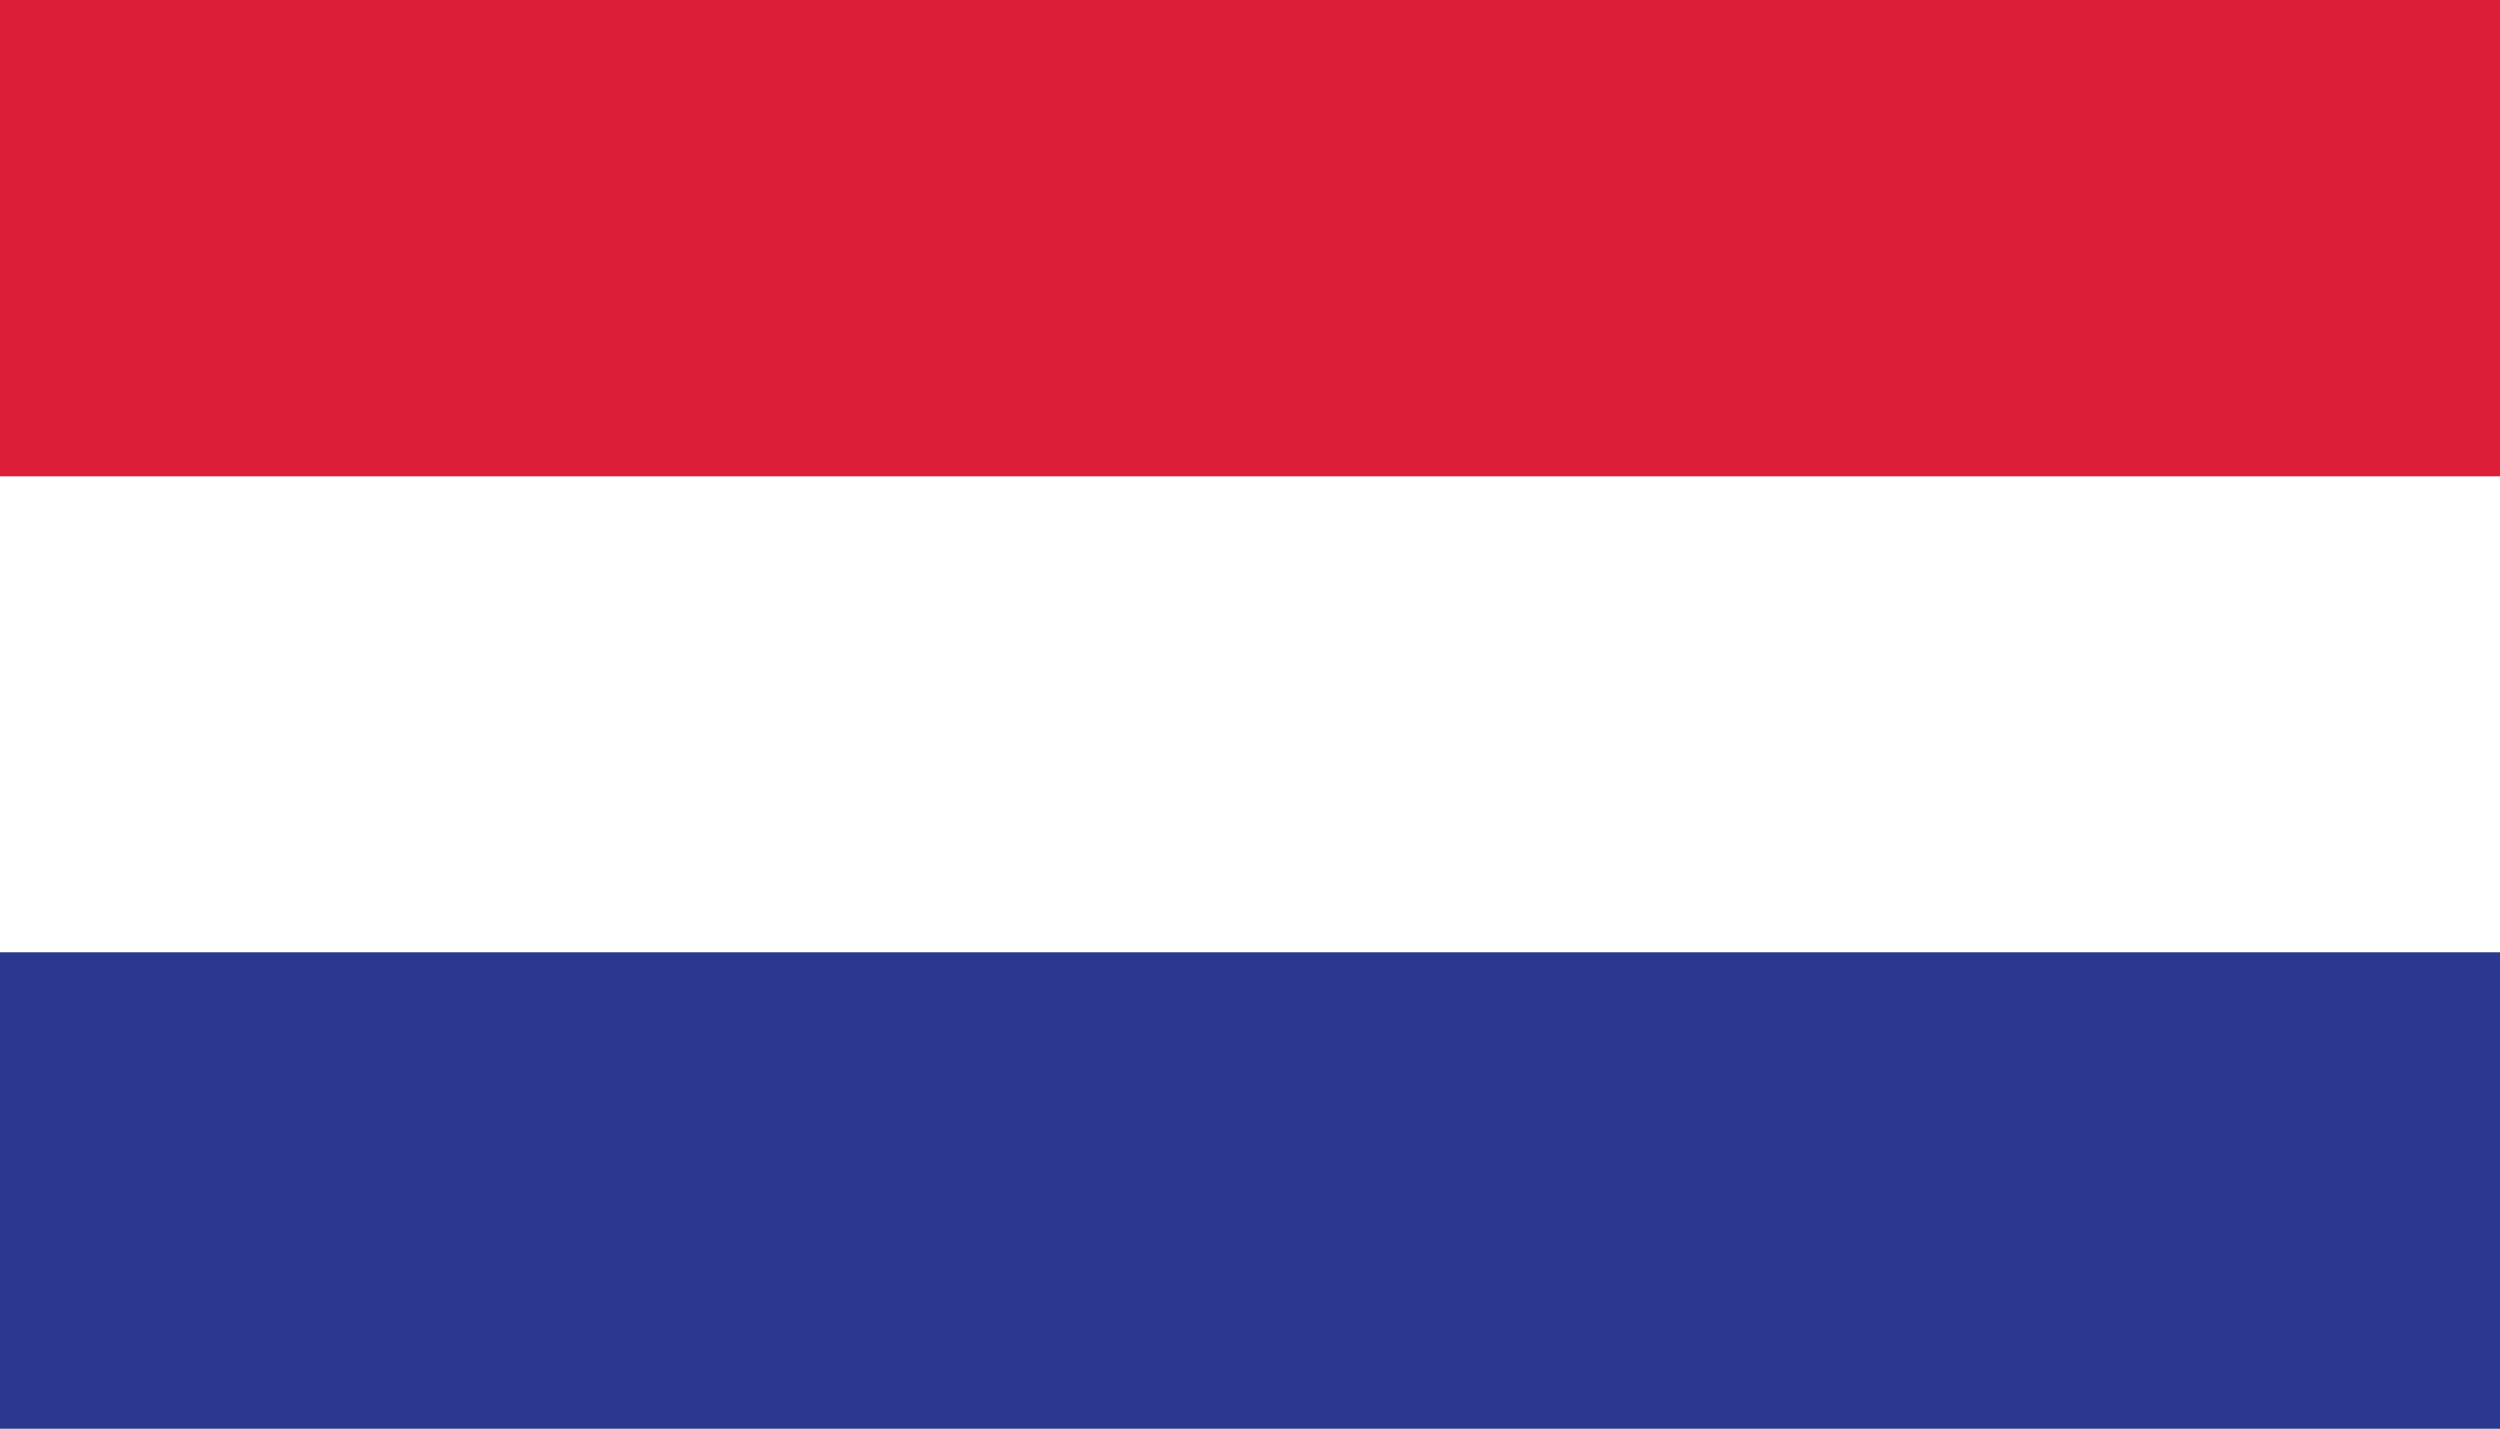
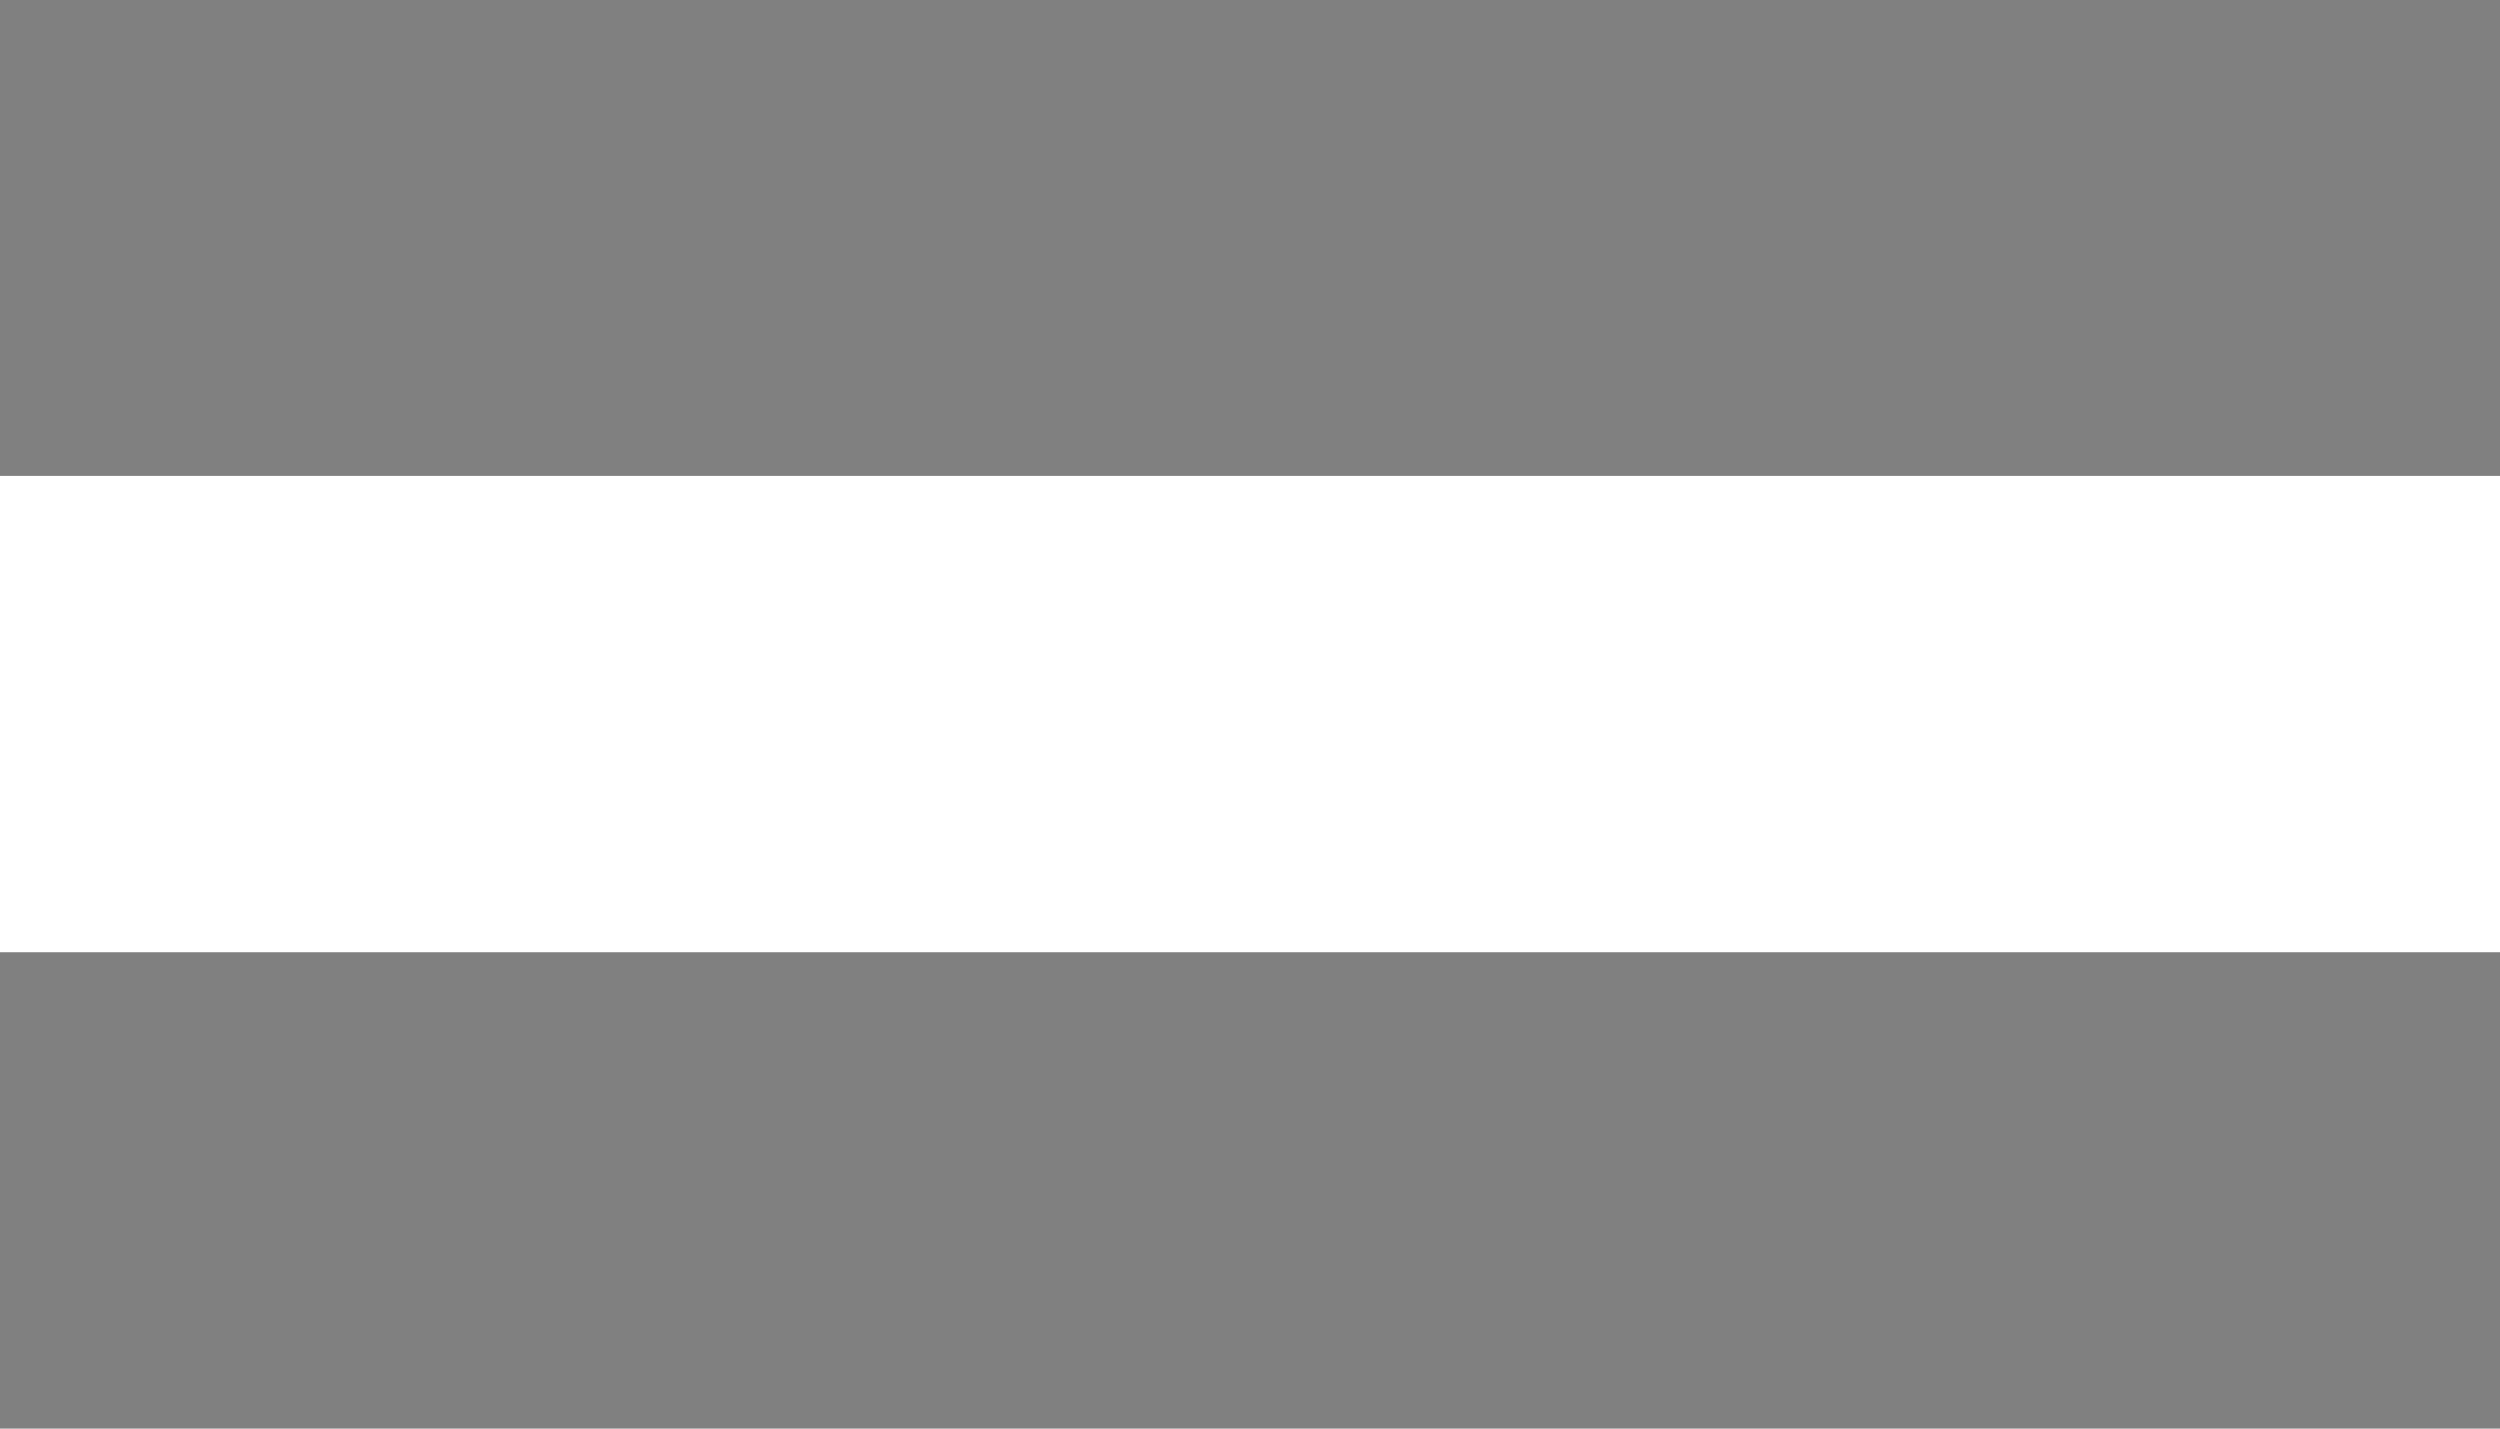
<svg xmlns="http://www.w3.org/2000/svg" width="28" height="16" viewBox="0 0 28 16" fill="none">
  <rect x="0" y="0" width="28" height="16" fill="#808080" stroke="none" />
-   <rect y="10.665" width="29.377" height="5.335" fill="#2A388F" />
  <rect y="5.33" width="29.377" height="5.335" fill="white" />
-   <rect width="29.377" height="5.335" fill="#DC1E39" />
</svg>